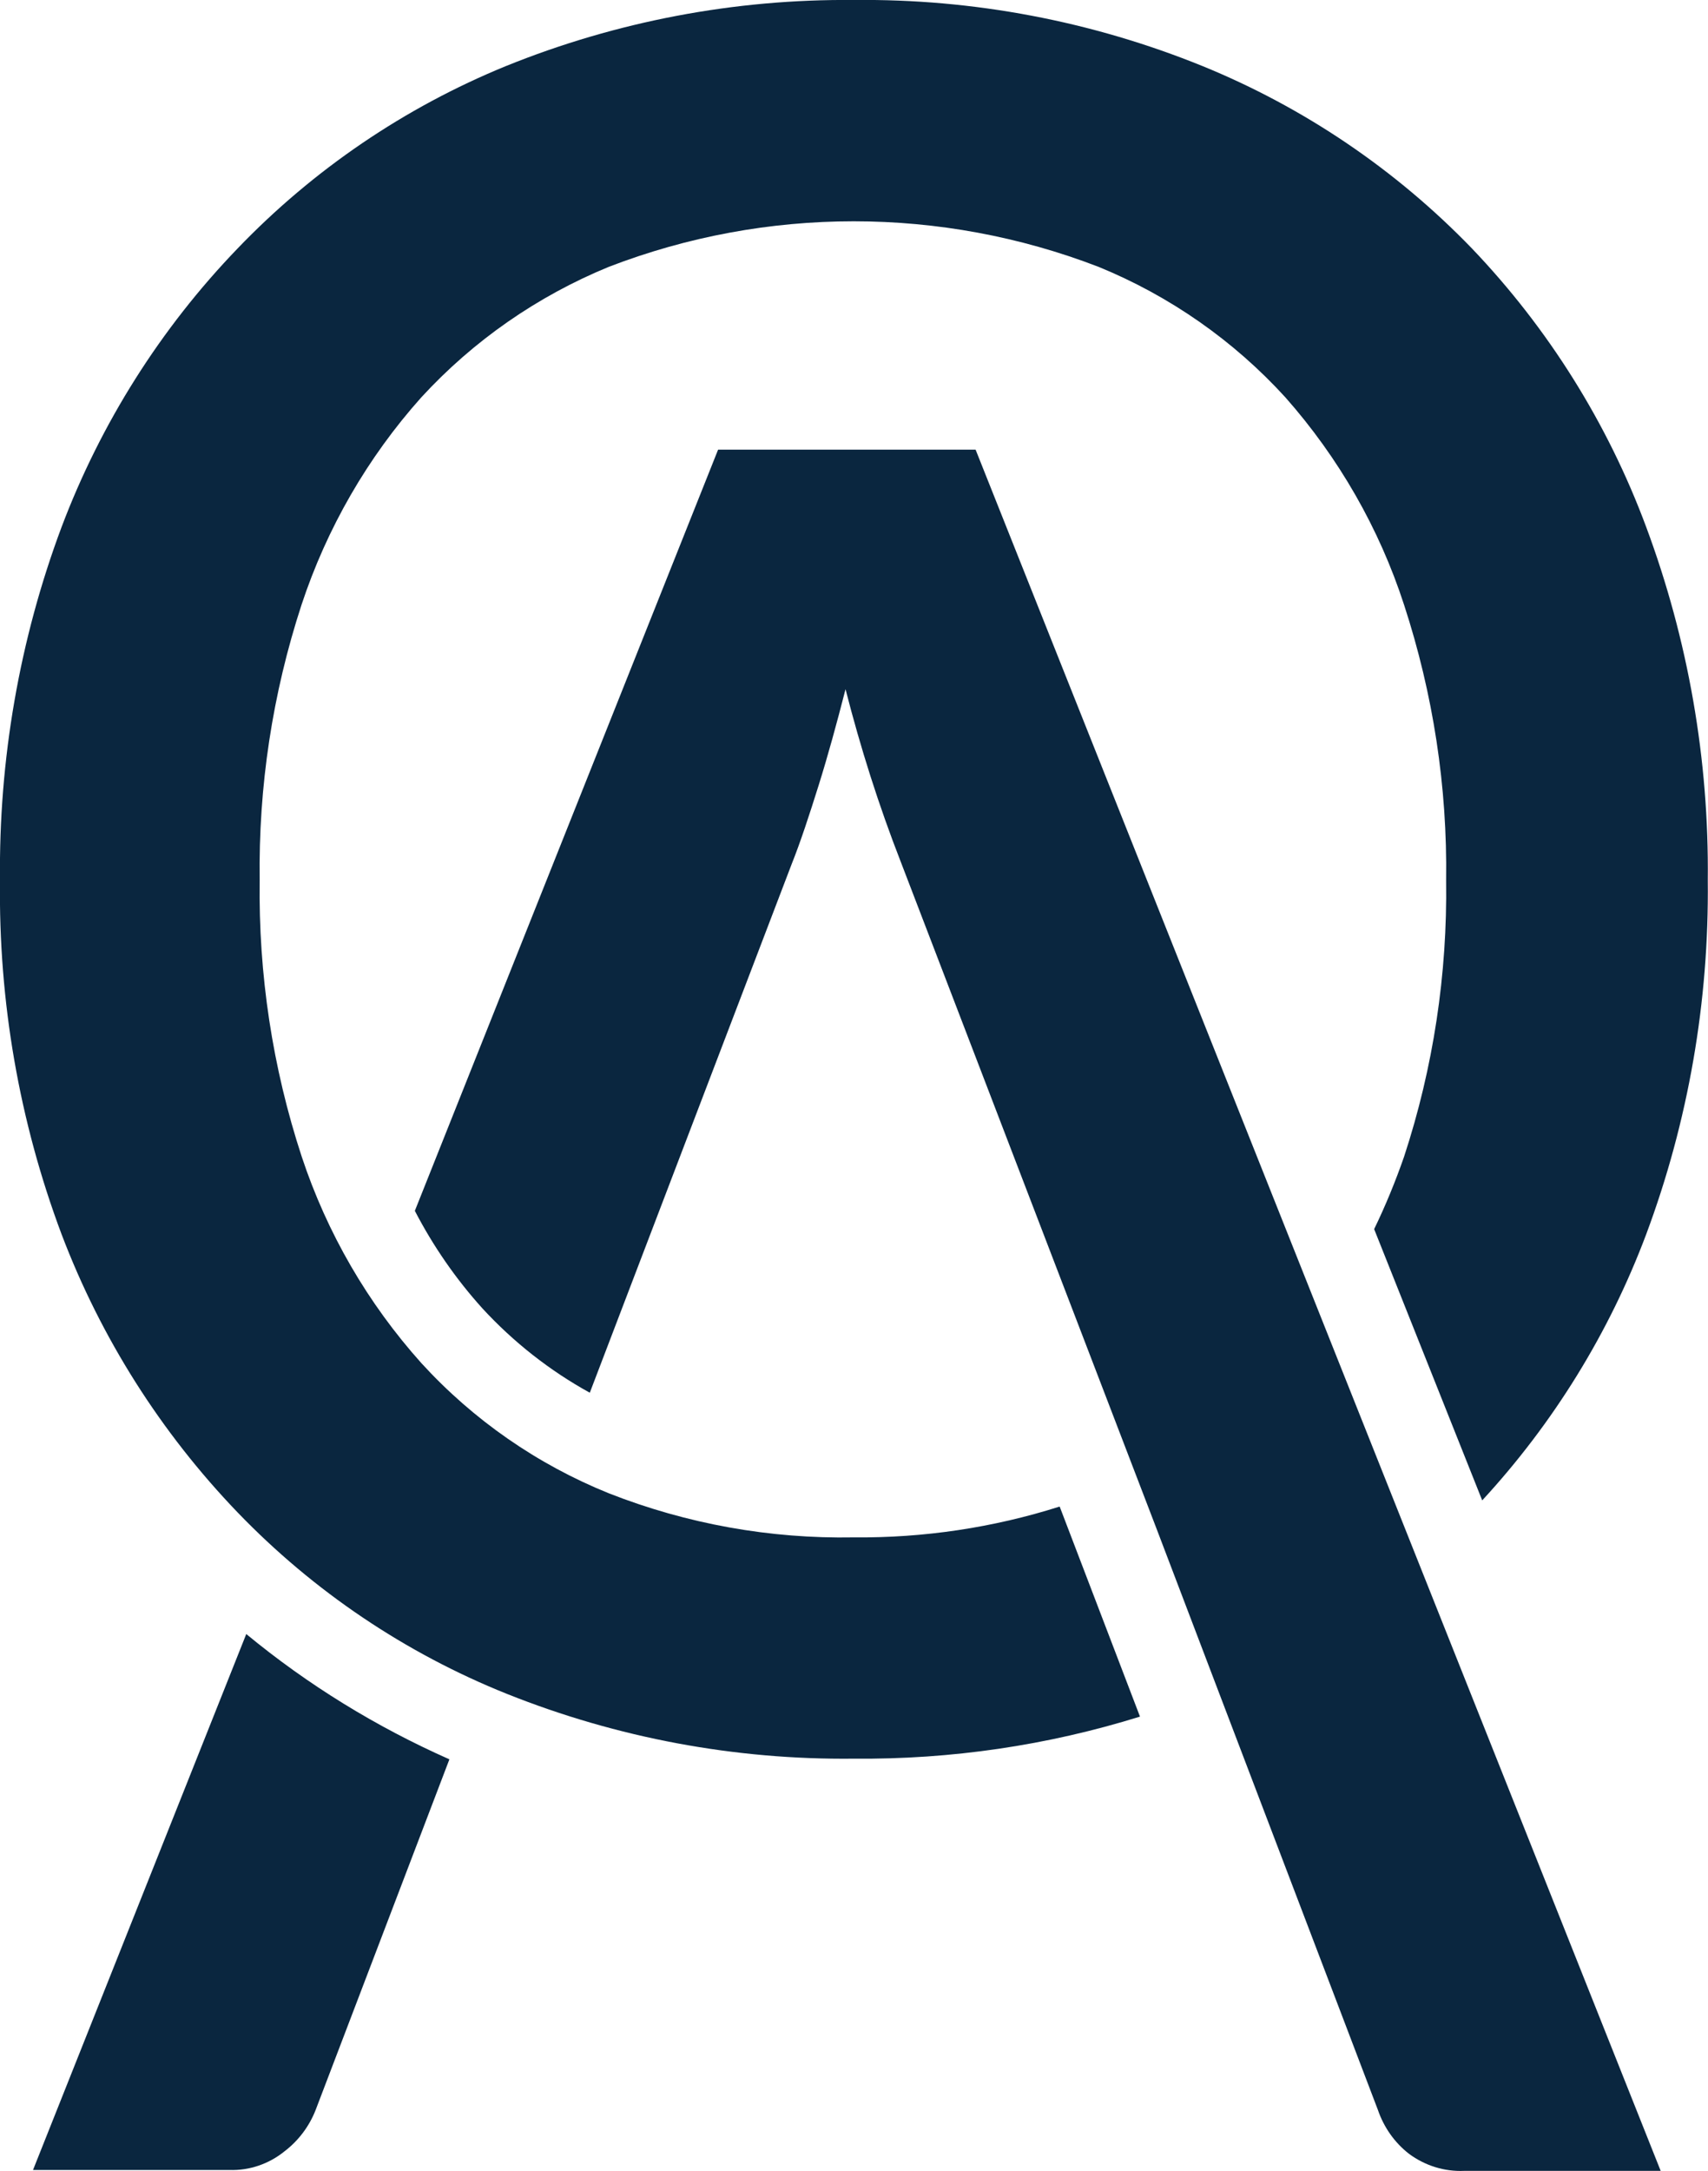
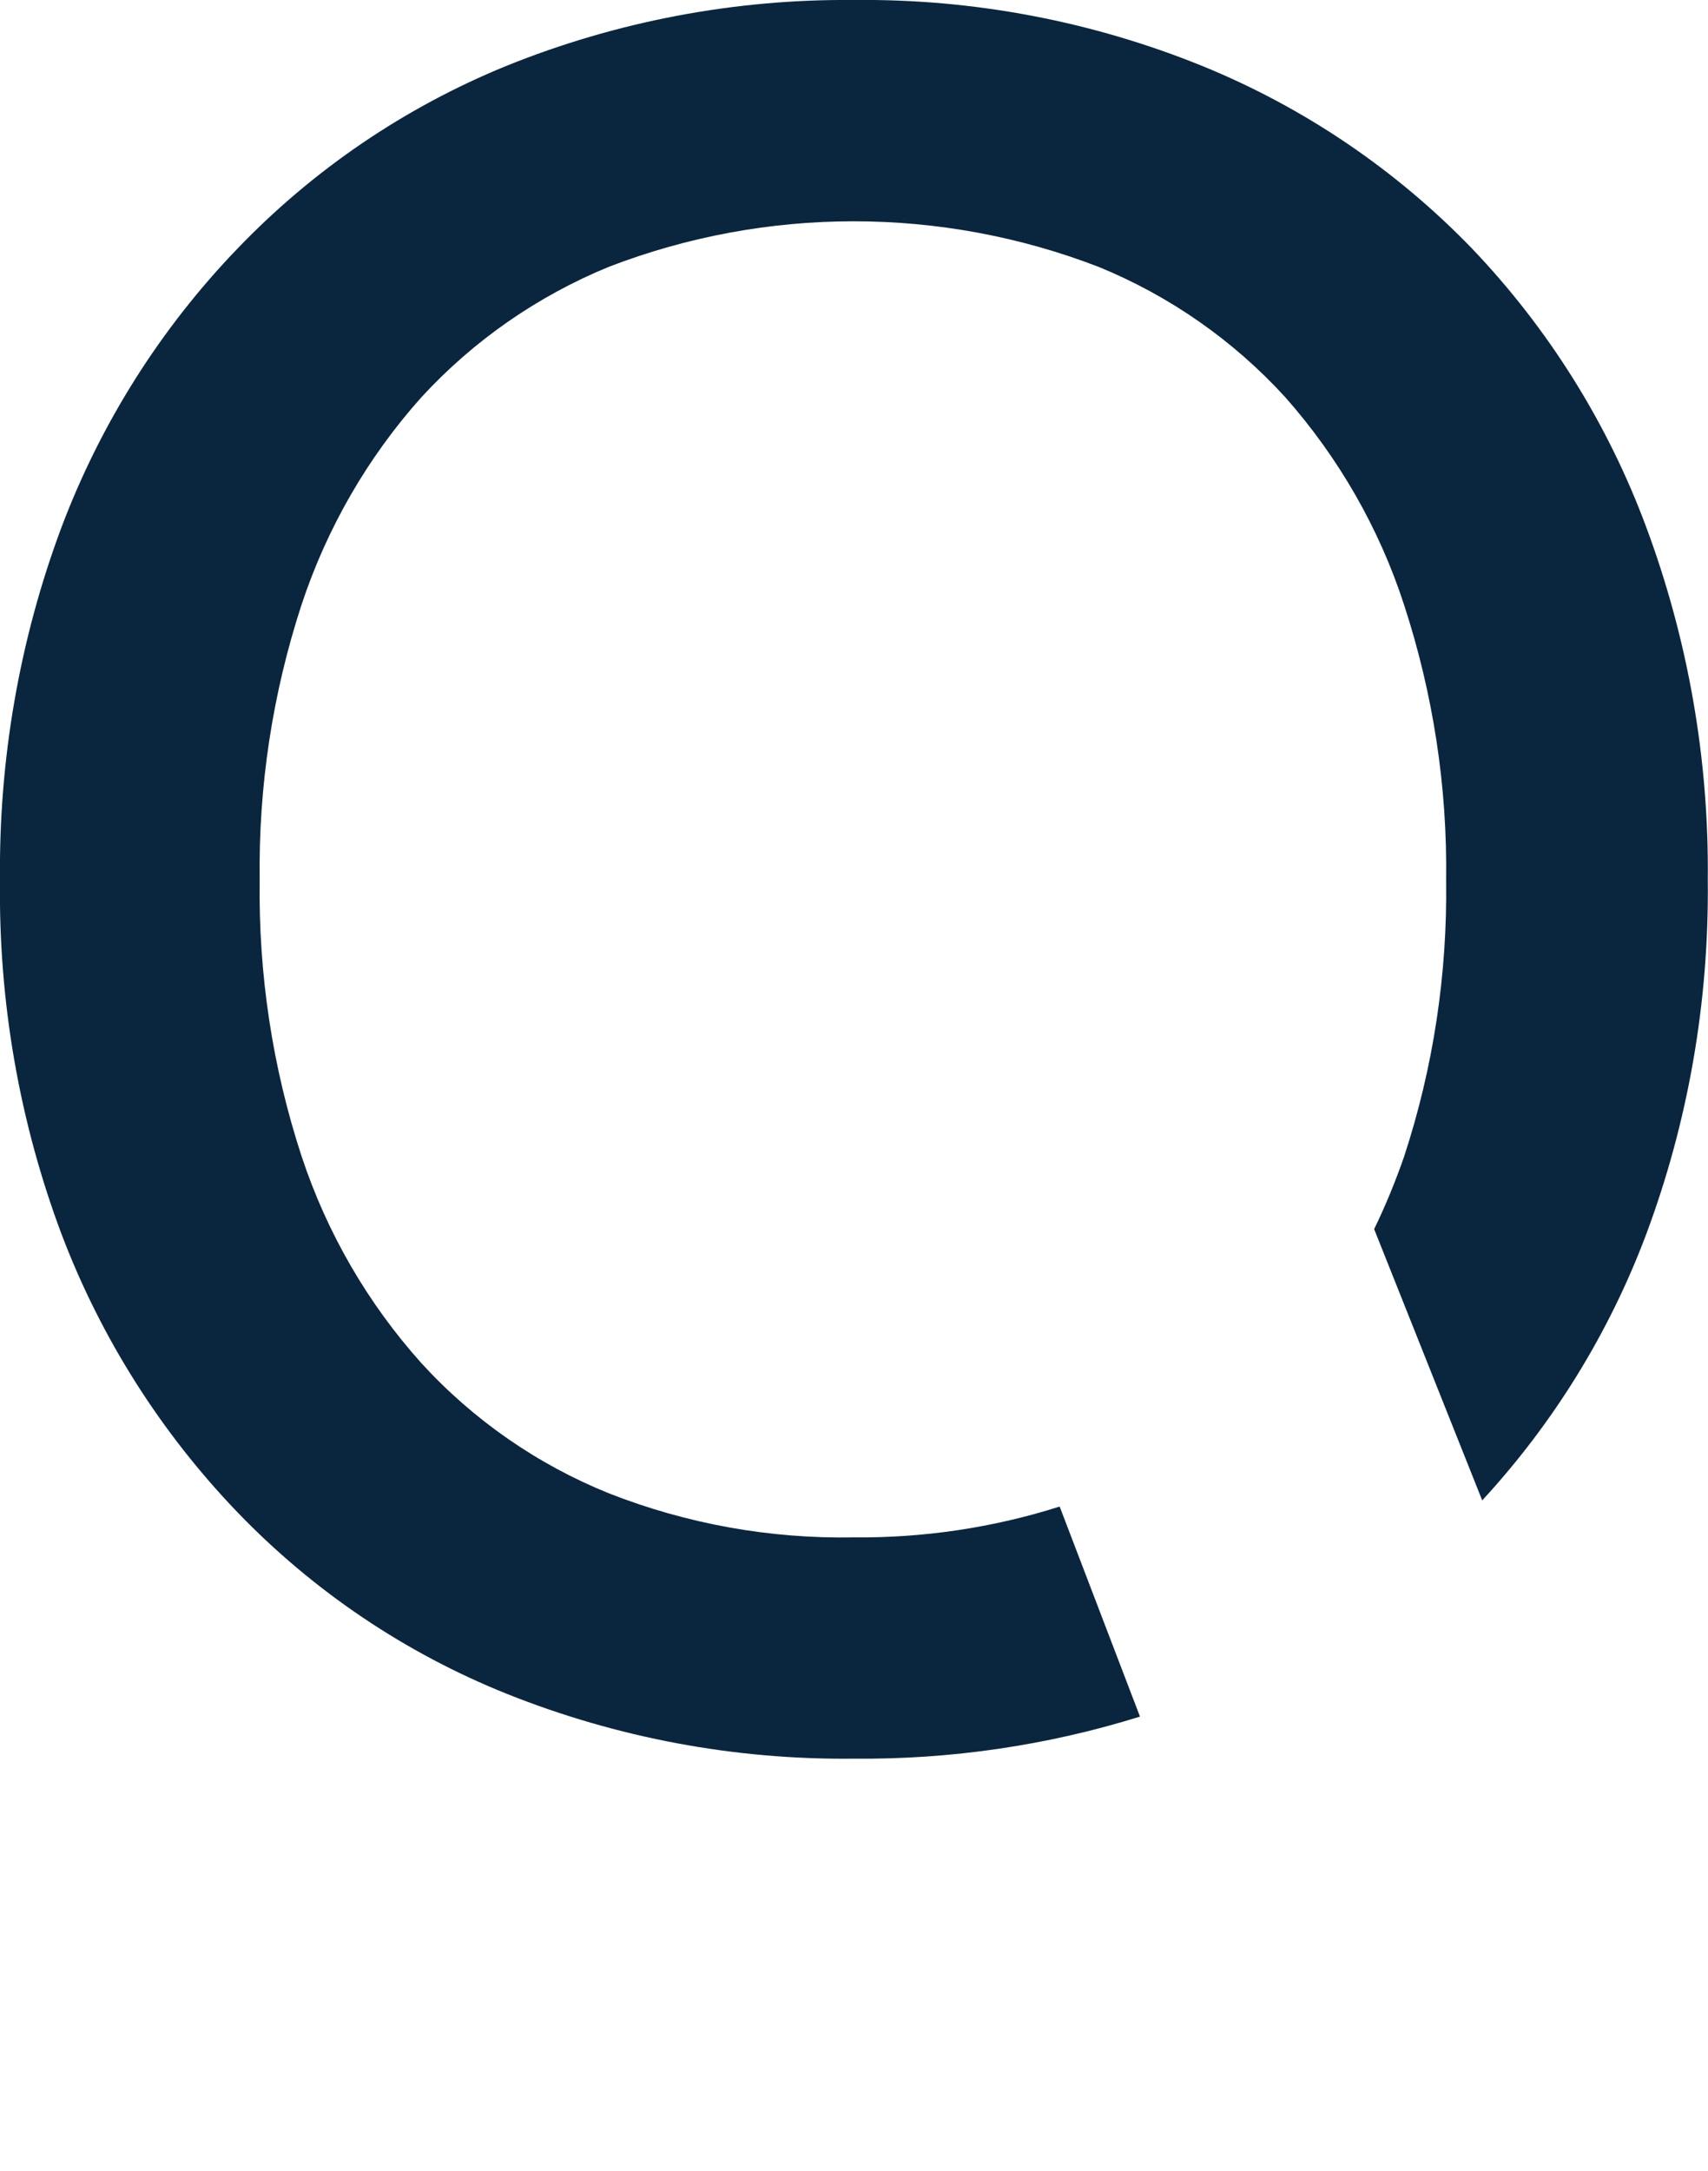
<svg xmlns="http://www.w3.org/2000/svg" id="Layer_2" data-name="Layer 2" viewBox="0 0 77.61 98.6">
  <defs>
    <style>
      .cls-1 {
        fill: #0a263f;
      }
    </style>
  </defs>
  <g id="Layer_1-2" data-name="Layer 1">
    <path class="cls-1" d="m48.15,68.42c-3.02.96-6.18,1.43-9.35,1.4-3.81.07-7.59-.61-11.13-2-3.25-1.31-6.16-3.33-8.52-5.91-2.44-2.72-4.29-5.91-5.44-9.38-1.33-4.05-1.97-8.29-1.91-12.55-.06-4.25.58-8.47,1.9-12.51,1.15-3.48,3-6.69,5.44-9.42,2.37-2.58,5.28-4.6,8.52-5.93,7.16-2.76,15.1-2.76,22.26,0,3.23,1.32,6.14,3.35,8.49,5.93,2.42,2.74,4.26,5.94,5.39,9.42,1.32,4.04,1.97,8.26,1.91,12.51.06,4.26-.58,8.5-1.91,12.55-.39,1.12-.84,2.22-1.36,3.29l4.91,12.32c3.24-3.51,5.77-7.61,7.45-12.08,1.92-5.14,2.86-10.59,2.8-16.08.06-5.48-.89-10.92-2.8-16.05-1.75-4.71-4.45-9.02-7.92-12.65-3.46-3.58-7.63-6.4-12.24-8.28C49.61.96,44.23-.06,38.8,0c-5.42-.05-10.79.97-15.81,3-4.6,1.88-8.75,4.7-12.19,8.28-3.5,3.63-6.22,7.94-8,12.65C.88,29.06-.06,34.51,0,39.98c-.07,5.49.87,10.94,2.8,16.08,1.79,4.71,4.51,9,8,12.63,3.45,3.58,7.62,6.39,12.24,8.24,5.01,2,10.36,3,15.76,2.94,4.41.04,8.79-.6,13-1.91l-3.65-9.54Z" />
-     <path class="cls-1" d="m32.63,20.42l-13.78,34.57c.83,1.6,1.86,3.09,3.07,4.43,1.41,1.53,3.06,2.83,4.88,3.83l9.17-24c.4-1,.81-2.25,1.23-3.59s.82-2.8,1.22-4.36c.68,2.66,1.51,5.28,2.51,7.84l11.62,30.28,3.15,8.27,6.91,18.13c.27.79.76,1.49,1.42,2,.72.53,1.6.81,2.5.77h8.93L44.33,20.42h-11.7Z" />
-     <path class="cls-1" d="m11.19,74.21L1.5,98.55h8.93c.91.03,1.8-.28,2.5-.85.63-.48,1.12-1.13,1.41-1.87l6.08-15.93c-3.32-1.47-6.43-3.38-9.23-5.69Z" />
  </g>
</svg>